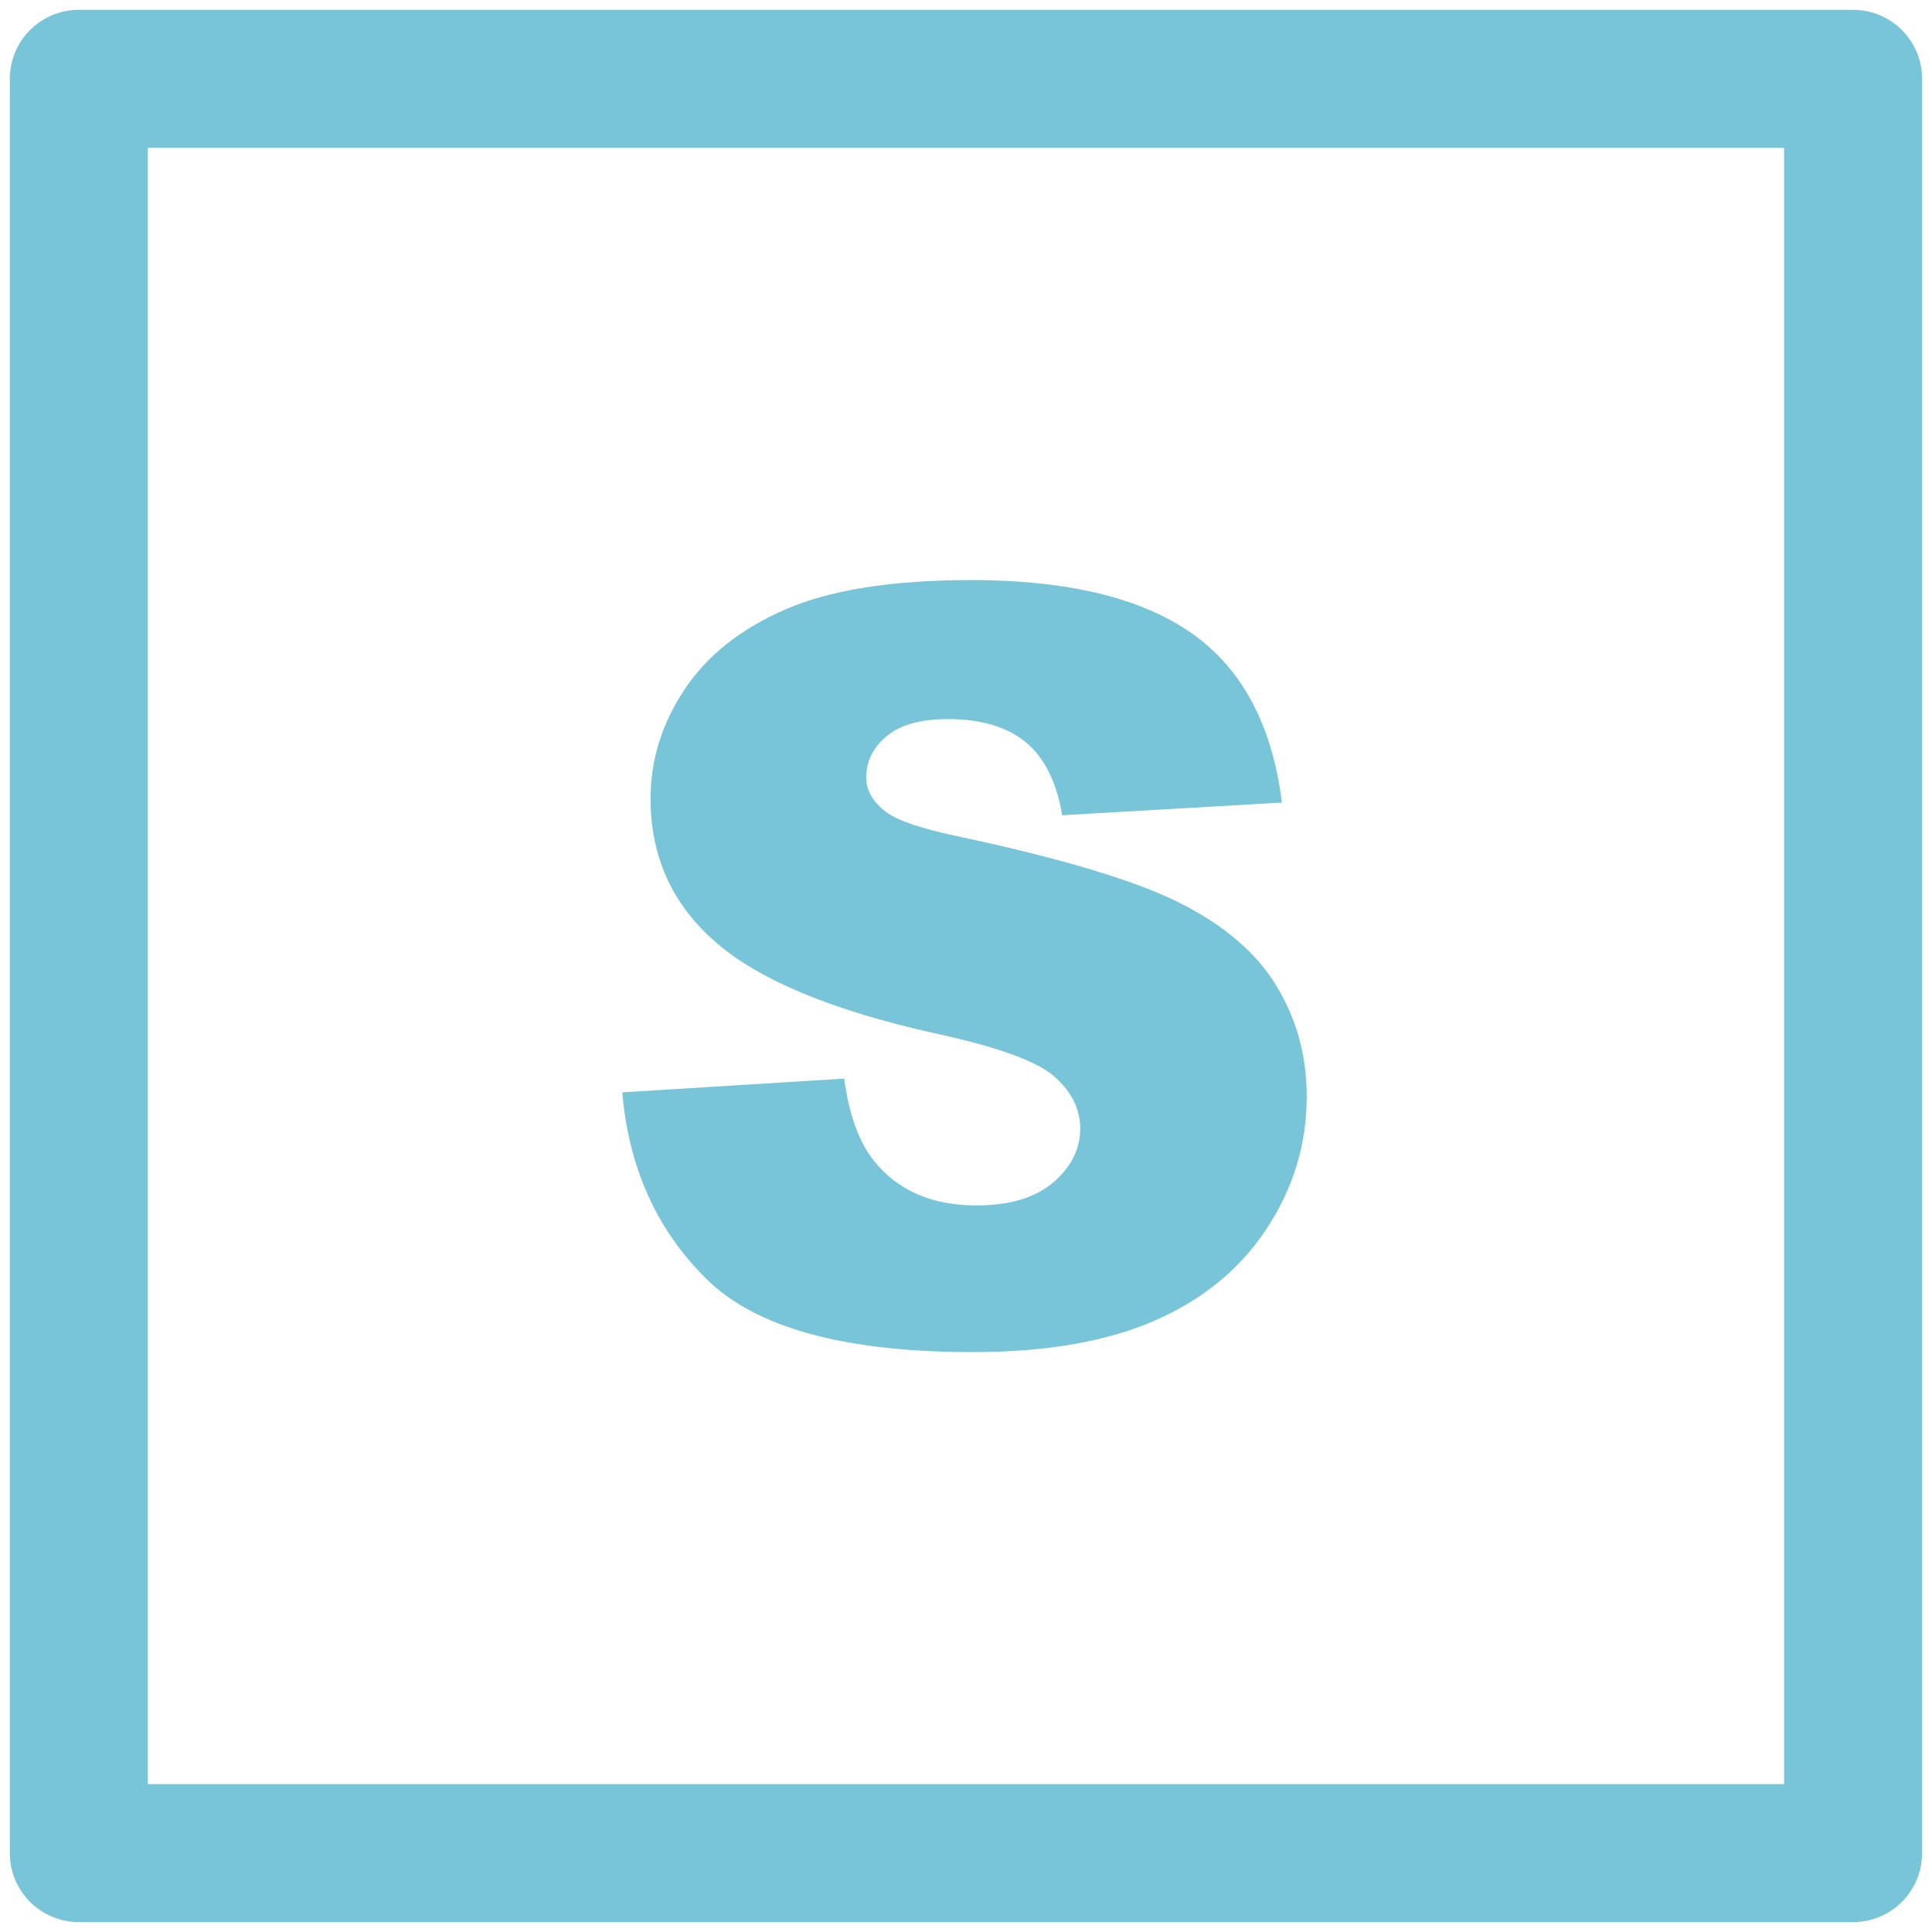
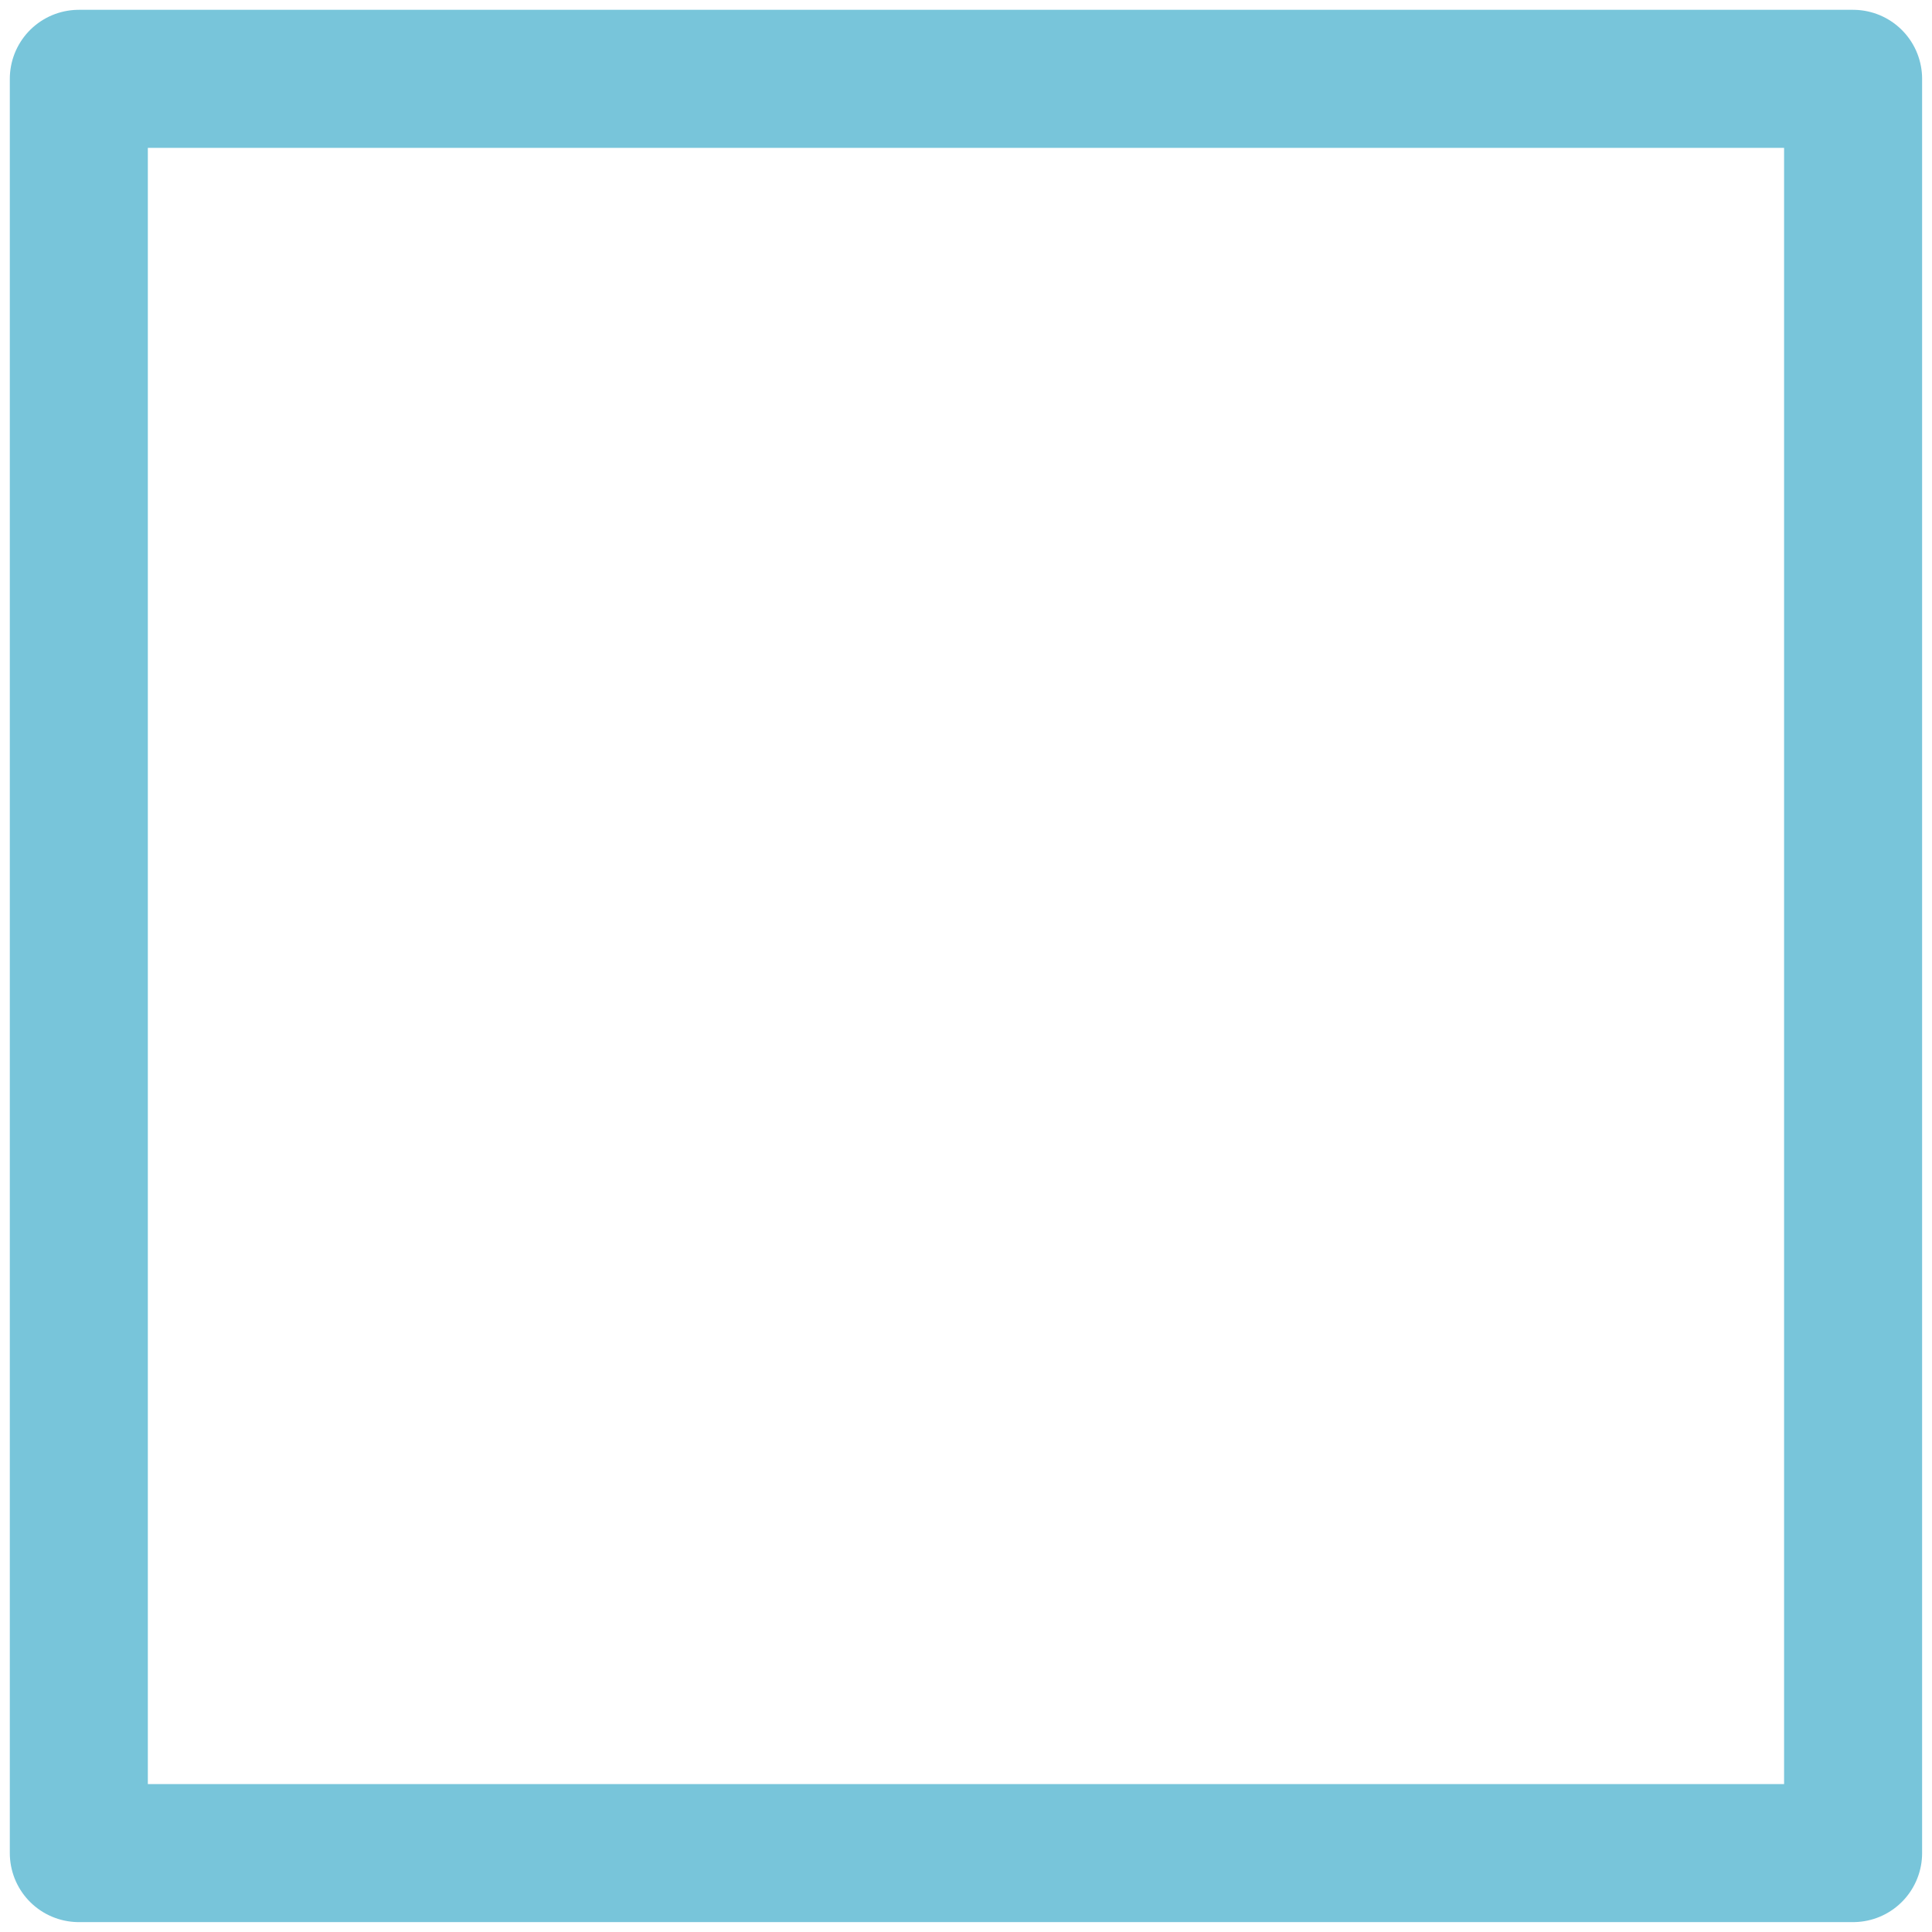
<svg xmlns="http://www.w3.org/2000/svg" xml:space="preserve" width="25px" height="25px" style="shape-rendering:geometricPrecision; text-rendering:geometricPrecision; image-rendering:optimizeQuality; fill-rule:evenodd; clip-rule:evenodd" viewBox="0 0 25 25">
  <defs>
    <style type="text/css">
   
    .str0 {stroke:#78C5DA;stroke-width:1.786;stroke-linecap:round;stroke-linejoin:round}
    .fil0 {fill:none}
    .fil1 {fill:#78C5DA;fill-rule:nonzero}
   
  </style>
  </defs>
  <g id="Vrstva_x0020_1">
    <rect class="fil0 str0" x="1.02" y="1.02" width="22.959" height="22.959" />
-     <path class="fil1" d="M8.053 14.135l2.871 -0.178c0.061,0.461 0.188,0.812 0.379,1.056 0.309,0.391 0.755,0.585 1.332,0.585 0.43,0 0.761,-0.099 0.996,-0.299 0.231,-0.201 0.347,-0.432 0.347,-0.695 0,-0.249 -0.109,-0.474 -0.332,-0.672 -0.222,-0.198 -0.736,-0.385 -1.545,-0.56 -1.323,-0.295 -2.266,-0.684 -2.83,-1.172 -0.568,-0.488 -0.853,-1.109 -0.853,-1.865 0,-0.497 0.145,-0.968 0.437,-1.409 0.291,-0.441 0.727,-0.787 1.311,-1.042 0.584,-0.252 1.384,-0.378 2.4,-0.378 1.247,0 2.199,0.229 2.854,0.688 0.655,0.459 1.043,1.19 1.168,2.191l-2.843 0.164c-0.074,-0.434 -0.234,-0.752 -0.477,-0.949 -0.241,-0.196 -0.575,-0.295 -1,-0.295 -0.352,0 -0.616,0.072 -0.793,0.22 -0.178,0.146 -0.266,0.327 -0.266,0.538 0,0.153 0.073,0.29 0.219,0.414 0.142,0.128 0.479,0.245 1.013,0.355 1.318,0.282 2.262,0.567 2.832,0.855 0.57,0.288 0.986,0.643 1.245,1.071 0.259,0.426 0.391,0.902 0.391,1.431 0,0.618 -0.175,1.19 -0.52,1.712 -0.345,0.524 -0.83,0.92 -1.453,1.19 -0.62,0.27 -1.404,0.405 -2.35,0.405 -1.659,0 -2.809,-0.315 -3.447,-0.949 -0.641,-0.632 -1.003,-1.435 -1.087,-2.412z" />
  </g>
</svg>